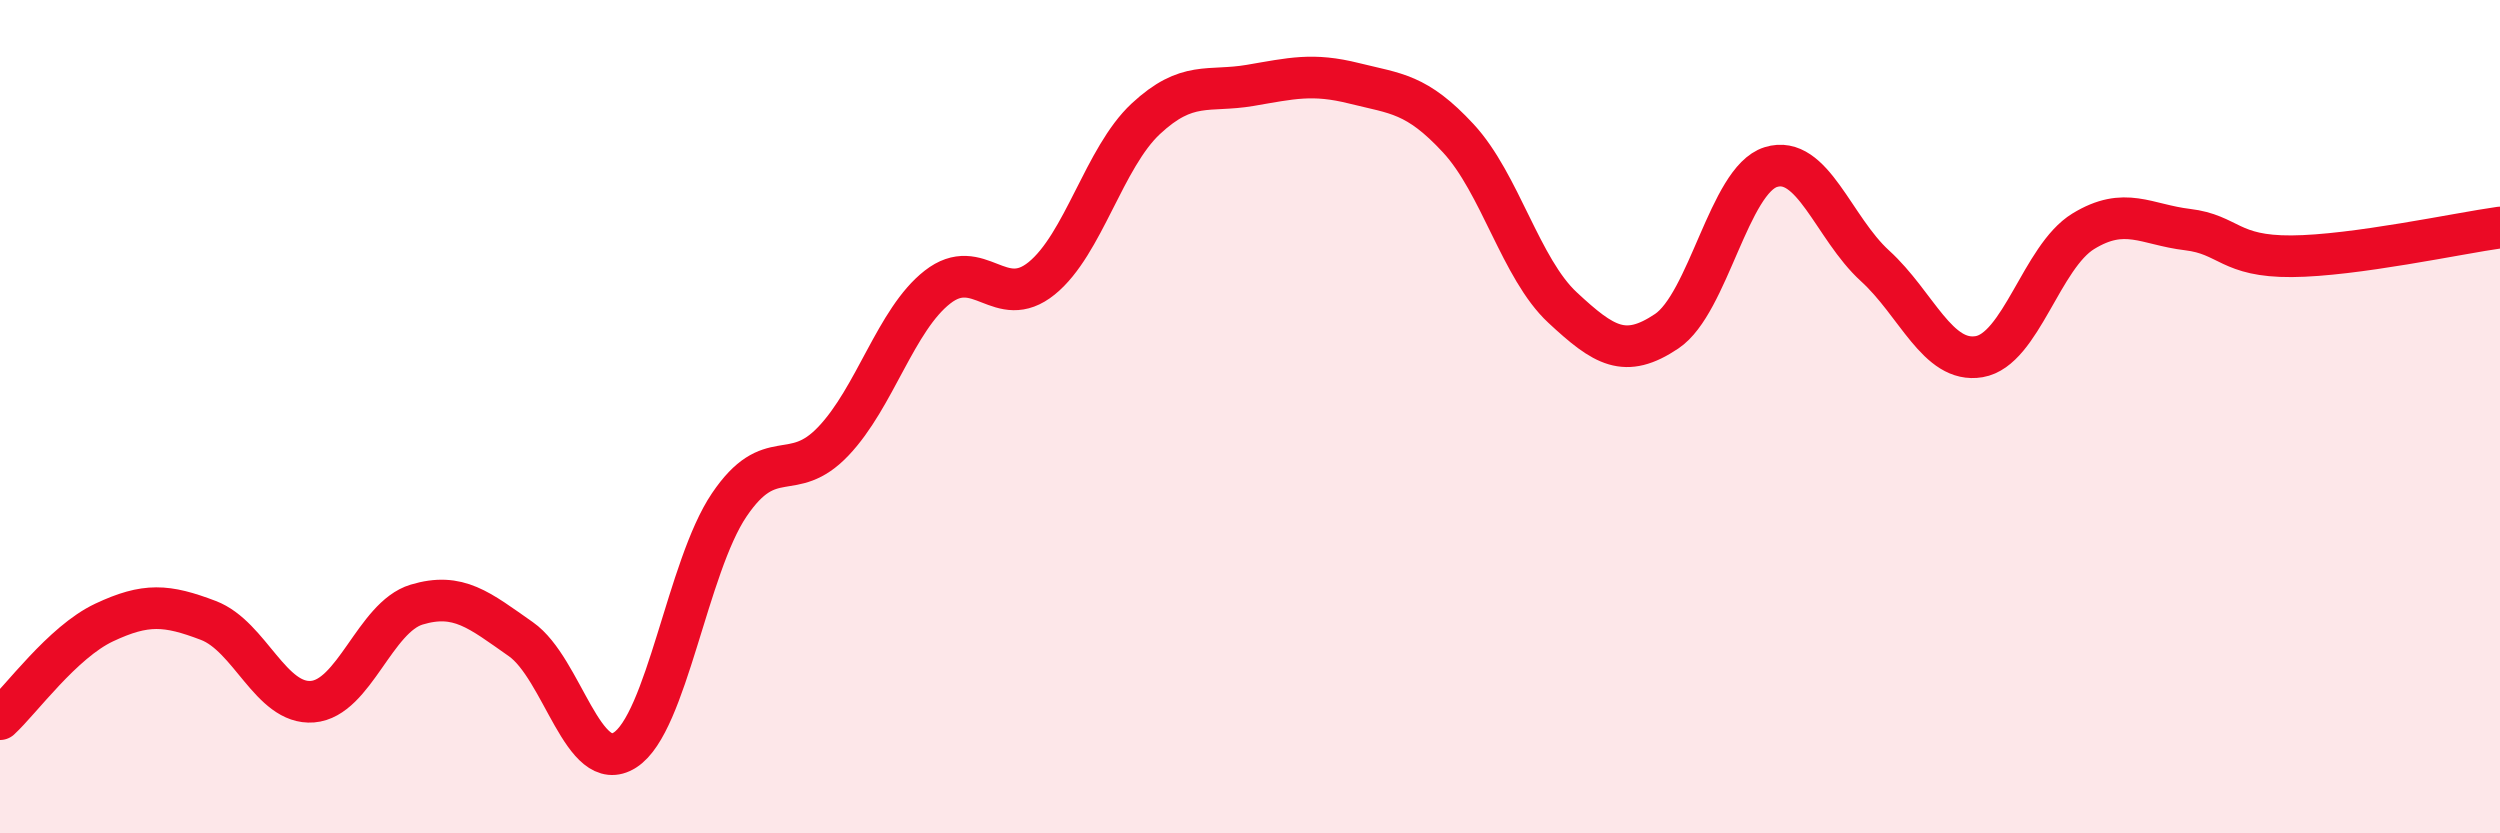
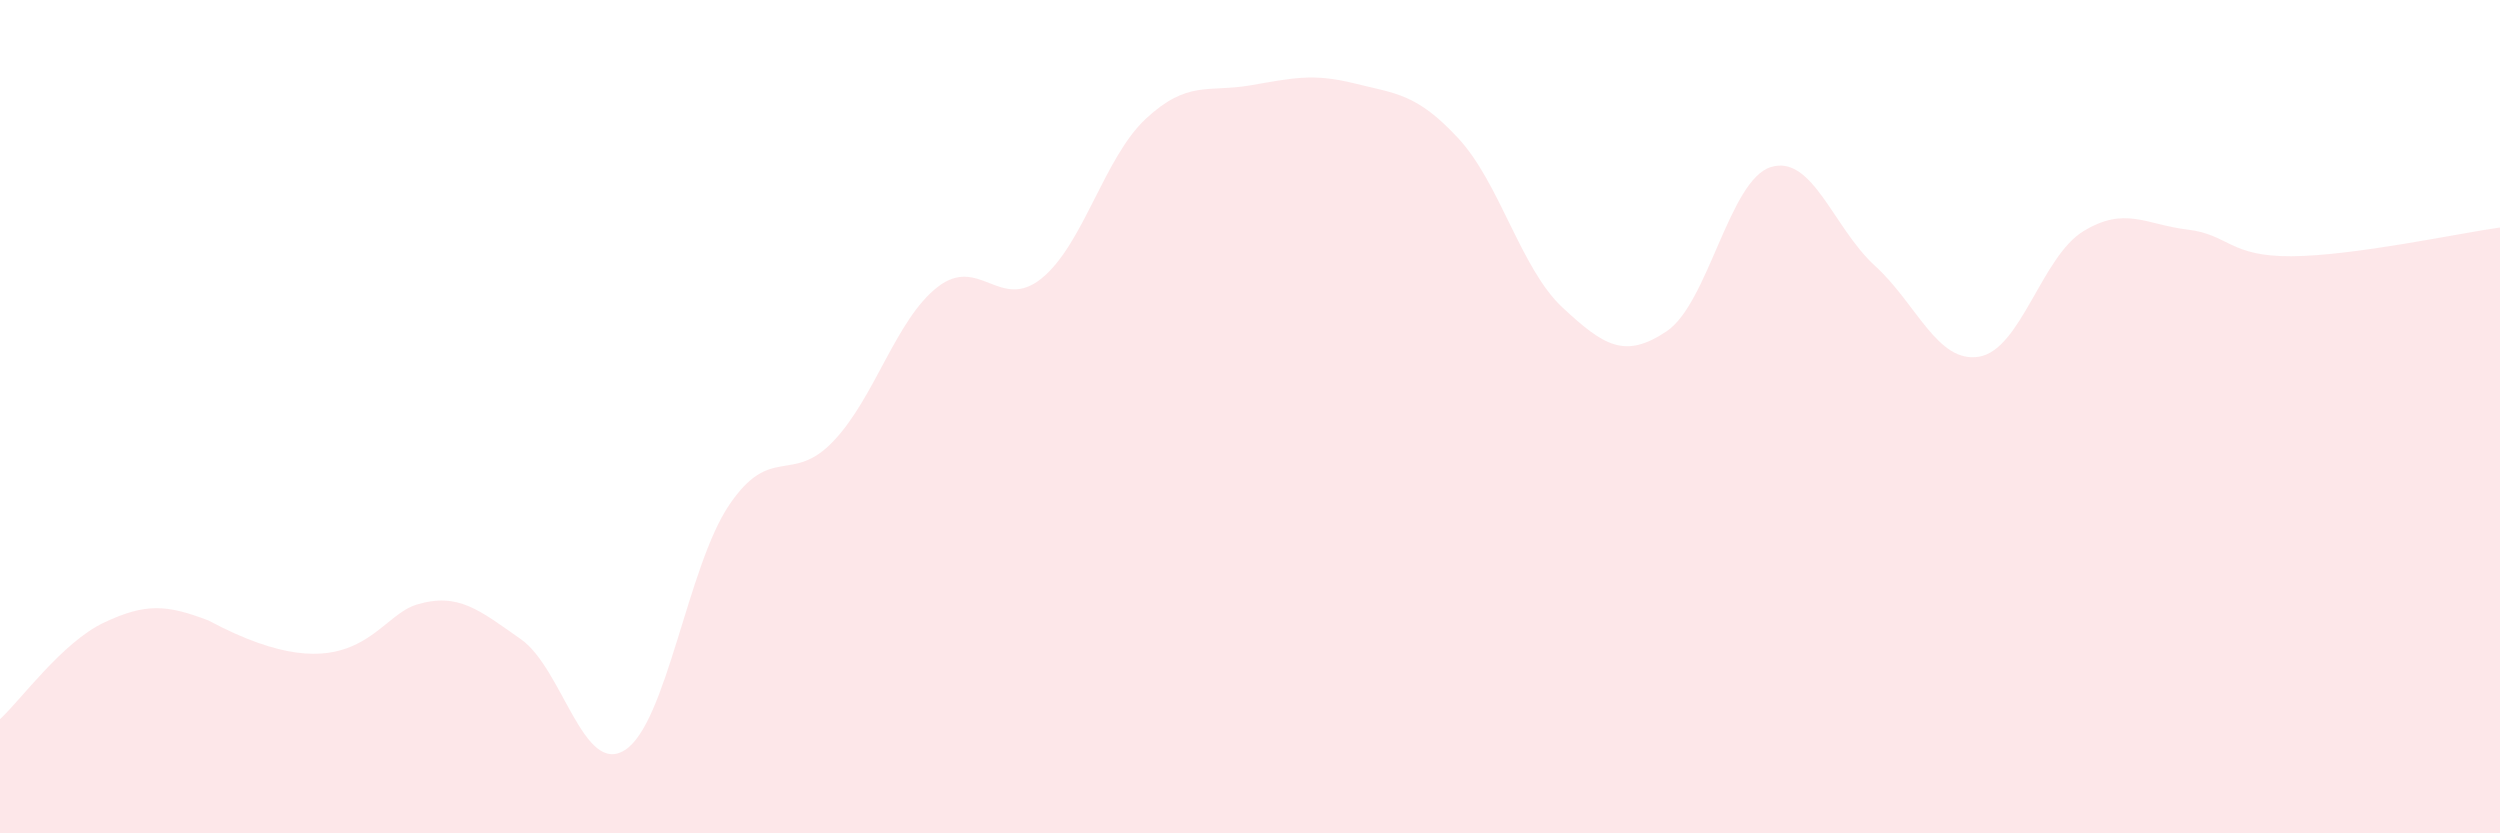
<svg xmlns="http://www.w3.org/2000/svg" width="60" height="20" viewBox="0 0 60 20">
-   <path d="M 0,17.26 C 0.5,16.8 1.5,15.41 2.5,14.94 C 3.5,14.47 4,14.51 5,14.89 C 6,15.27 6.5,16.92 7.5,16.84 C 8.5,16.76 9,14.81 10,14.51 C 11,14.21 11.5,14.64 12.5,15.34 C 13.5,16.04 14,18.64 15,18 C 16,17.36 16.5,13.6 17.5,12.12 C 18.5,10.64 19,11.64 20,10.59 C 21,9.54 21.5,7.67 22.5,6.89 C 23.5,6.11 24,7.49 25,6.68 C 26,5.87 26.5,3.78 27.5,2.85 C 28.5,1.92 29,2.22 30,2.05 C 31,1.88 31.5,1.75 32.5,2 C 33.5,2.25 34,2.24 35,3.32 C 36,4.4 36.5,6.45 37.5,7.38 C 38.5,8.31 39,8.62 40,7.95 C 41,7.28 41.5,4.32 42.5,4.01 C 43.5,3.7 44,5.47 45,6.38 C 46,7.29 46.5,8.73 47.5,8.56 C 48.5,8.39 49,6.16 50,5.55 C 51,4.94 51.5,5.39 52.5,5.51 C 53.5,5.63 53.5,6.16 55,6.15 C 56.5,6.14 59,5.6 60,5.46L60 20L0 20Z" fill="#EB0A25" opacity="0.1" stroke-linecap="round" stroke-linejoin="round" />
-   <path d="M 0,17.26 C 0.5,16.8 1.5,15.41 2.5,14.94 C 3.5,14.47 4,14.51 5,14.89 C 6,15.27 6.5,16.92 7.5,16.84 C 8.5,16.76 9,14.81 10,14.51 C 11,14.21 11.5,14.64 12.5,15.34 C 13.5,16.04 14,18.64 15,18 C 16,17.36 16.5,13.6 17.5,12.12 C 18.5,10.64 19,11.64 20,10.59 C 21,9.54 21.5,7.67 22.5,6.89 C 23.5,6.11 24,7.49 25,6.68 C 26,5.87 26.5,3.78 27.5,2.85 C 28.5,1.92 29,2.22 30,2.05 C 31,1.88 31.5,1.75 32.5,2 C 33.5,2.25 34,2.24 35,3.32 C 36,4.4 36.5,6.45 37.5,7.38 C 38.5,8.31 39,8.62 40,7.95 C 41,7.28 41.5,4.32 42.5,4.01 C 43.5,3.7 44,5.47 45,6.38 C 46,7.29 46.5,8.73 47.5,8.56 C 48.5,8.39 49,6.16 50,5.55 C 51,4.94 51.5,5.39 52.5,5.51 C 53.5,5.63 53.5,6.16 55,6.15 C 56.5,6.14 59,5.6 60,5.46" stroke="#EB0A25" stroke-width="1" fill="none" stroke-linecap="round" stroke-linejoin="round" />
+   <path d="M 0,17.26 C 0.5,16.8 1.5,15.41 2.5,14.94 C 3.5,14.47 4,14.51 5,14.89 C 8.5,16.76 9,14.81 10,14.51 C 11,14.21 11.5,14.64 12.5,15.34 C 13.5,16.04 14,18.64 15,18 C 16,17.36 16.5,13.6 17.5,12.12 C 18.5,10.64 19,11.64 20,10.59 C 21,9.54 21.5,7.67 22.5,6.89 C 23.5,6.11 24,7.49 25,6.68 C 26,5.87 26.5,3.78 27.5,2.85 C 28.5,1.92 29,2.22 30,2.05 C 31,1.88 31.5,1.75 32.5,2 C 33.5,2.25 34,2.24 35,3.32 C 36,4.4 36.5,6.45 37.5,7.38 C 38.5,8.31 39,8.62 40,7.95 C 41,7.28 41.5,4.32 42.5,4.01 C 43.5,3.7 44,5.47 45,6.38 C 46,7.29 46.5,8.73 47.5,8.56 C 48.5,8.39 49,6.16 50,5.55 C 51,4.94 51.5,5.39 52.5,5.51 C 53.5,5.63 53.5,6.16 55,6.15 C 56.5,6.14 59,5.6 60,5.46L60 20L0 20Z" fill="#EB0A25" opacity="0.1" stroke-linecap="round" stroke-linejoin="round" />
</svg>